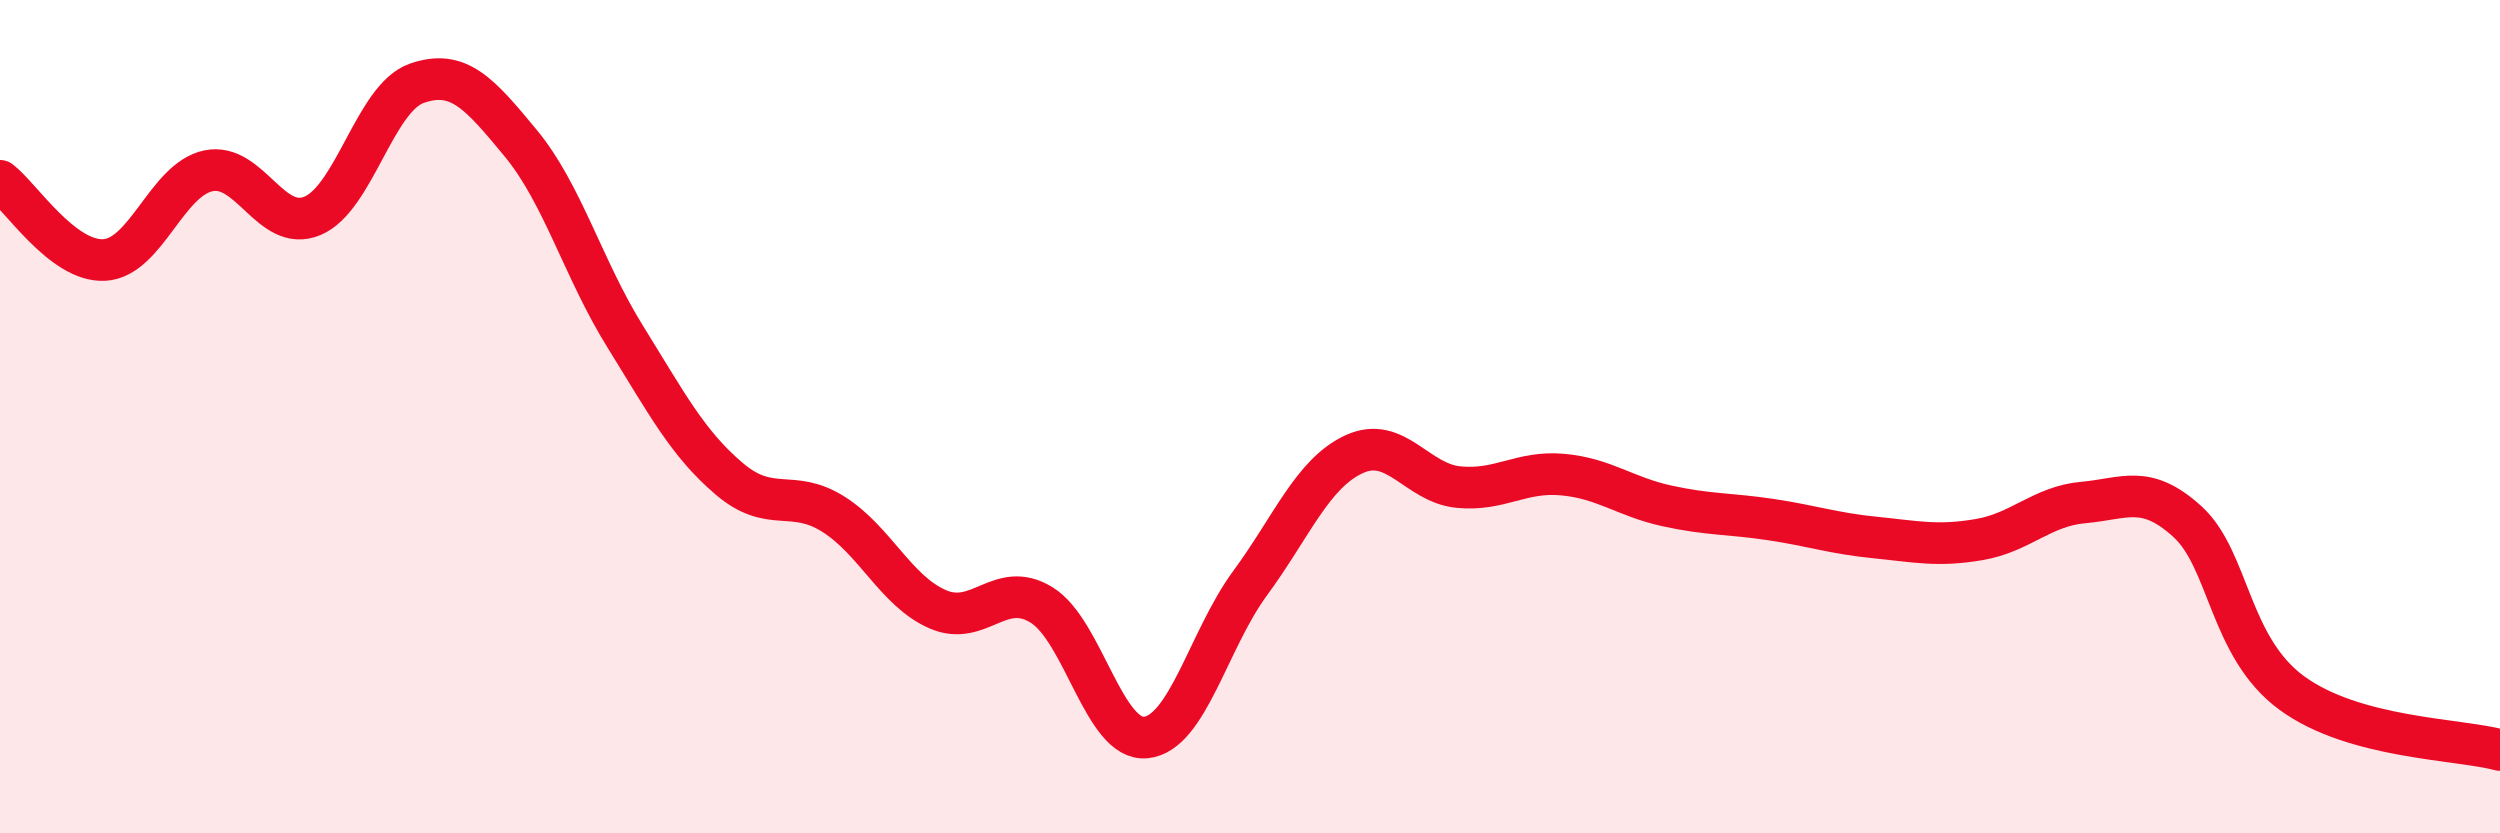
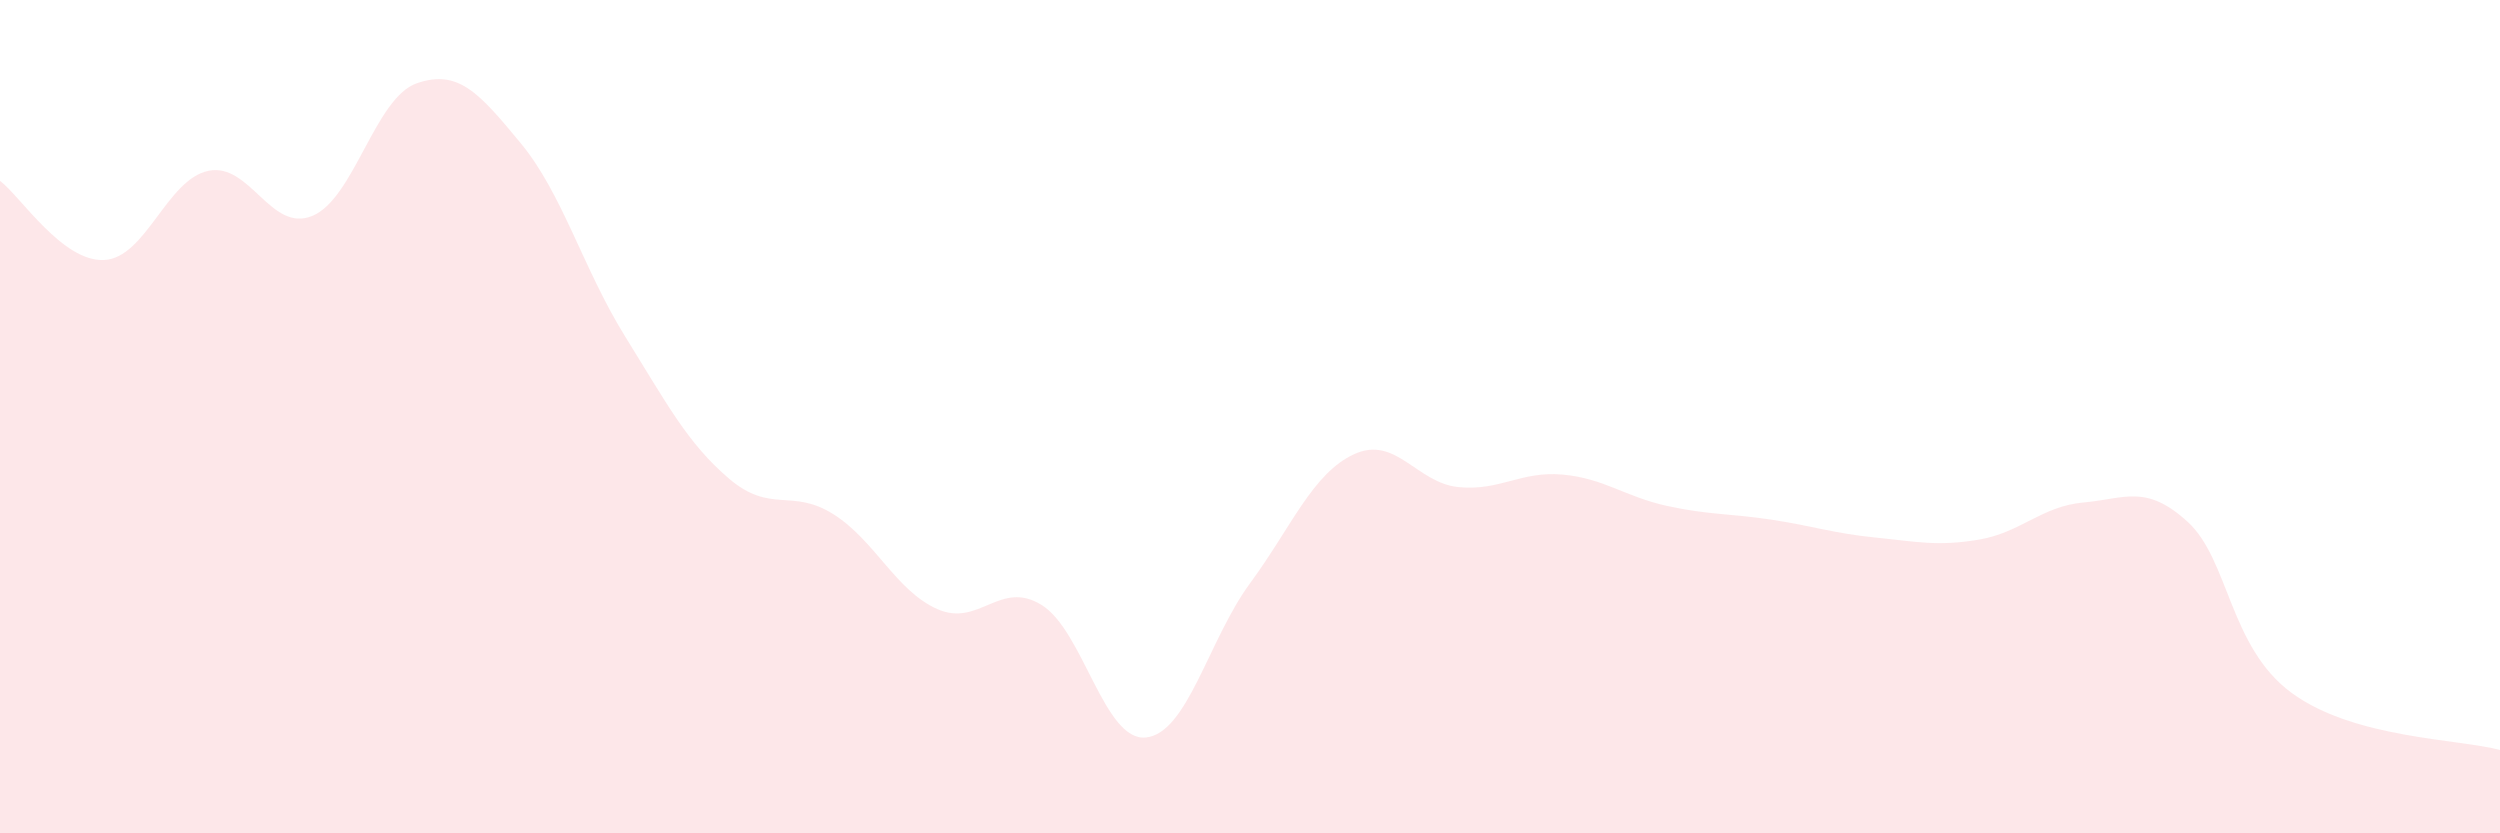
<svg xmlns="http://www.w3.org/2000/svg" width="60" height="20" viewBox="0 0 60 20">
  <path d="M 0,4.34 C 0.5,4.72 1.5,6.29 2.5,6.24 C 3.5,6.19 4,4.31 5,4.1 C 6,3.89 6.5,5.6 7.5,5.18 C 8.5,4.76 9,2.35 10,2 C 11,1.65 11.5,2.23 12.5,3.44 C 13.5,4.65 14,6.46 15,8.07 C 16,9.68 16.5,10.64 17.5,11.49 C 18.5,12.34 19,11.71 20,12.34 C 21,12.97 21.5,14.18 22.5,14.62 C 23.5,15.06 24,13.9 25,14.52 C 26,15.14 26.5,17.8 27.5,17.7 C 28.5,17.6 29,15.36 30,14 C 31,12.64 31.5,11.36 32.5,10.9 C 33.5,10.44 34,11.59 35,11.69 C 36,11.79 36.5,11.3 37.5,11.39 C 38.5,11.48 39,11.92 40,12.14 C 41,12.36 41.5,12.32 42.5,12.47 C 43.5,12.62 44,12.8 45,12.9 C 46,13 46.5,13.12 47.5,12.95 C 48.5,12.78 49,12.15 50,12.06 C 51,11.97 51.5,11.61 52.5,12.52 C 53.5,13.43 53.5,15.53 55,16.63 C 56.5,17.73 59,17.73 60,18L60 20L0 20Z" fill="#EB0A25" opacity="0.1" stroke-linecap="round" stroke-linejoin="round" />
-   <path d="M 0,4.34 C 0.5,4.72 1.5,6.29 2.5,6.24 C 3.5,6.19 4,4.31 5,4.1 C 6,3.89 6.5,5.6 7.5,5.18 C 8.5,4.76 9,2.35 10,2 C 11,1.65 11.5,2.23 12.5,3.44 C 13.5,4.65 14,6.46 15,8.07 C 16,9.68 16.5,10.64 17.5,11.49 C 18.5,12.34 19,11.71 20,12.34 C 21,12.97 21.5,14.18 22.5,14.62 C 23.5,15.06 24,13.9 25,14.52 C 26,15.14 26.5,17.8 27.5,17.7 C 28.5,17.6 29,15.36 30,14 C 31,12.64 31.5,11.36 32.5,10.9 C 33.5,10.44 34,11.59 35,11.69 C 36,11.79 36.5,11.3 37.5,11.39 C 38.5,11.48 39,11.92 40,12.14 C 41,12.36 41.5,12.32 42.5,12.47 C 43.5,12.62 44,12.8 45,12.9 C 46,13 46.5,13.12 47.5,12.95 C 48.5,12.78 49,12.15 50,12.06 C 51,11.97 51.5,11.61 52.5,12.52 C 53.5,13.43 53.5,15.53 55,16.63 C 56.5,17.73 59,17.73 60,18" stroke="#EB0A25" stroke-width="1" fill="none" stroke-linecap="round" stroke-linejoin="round" />
</svg>